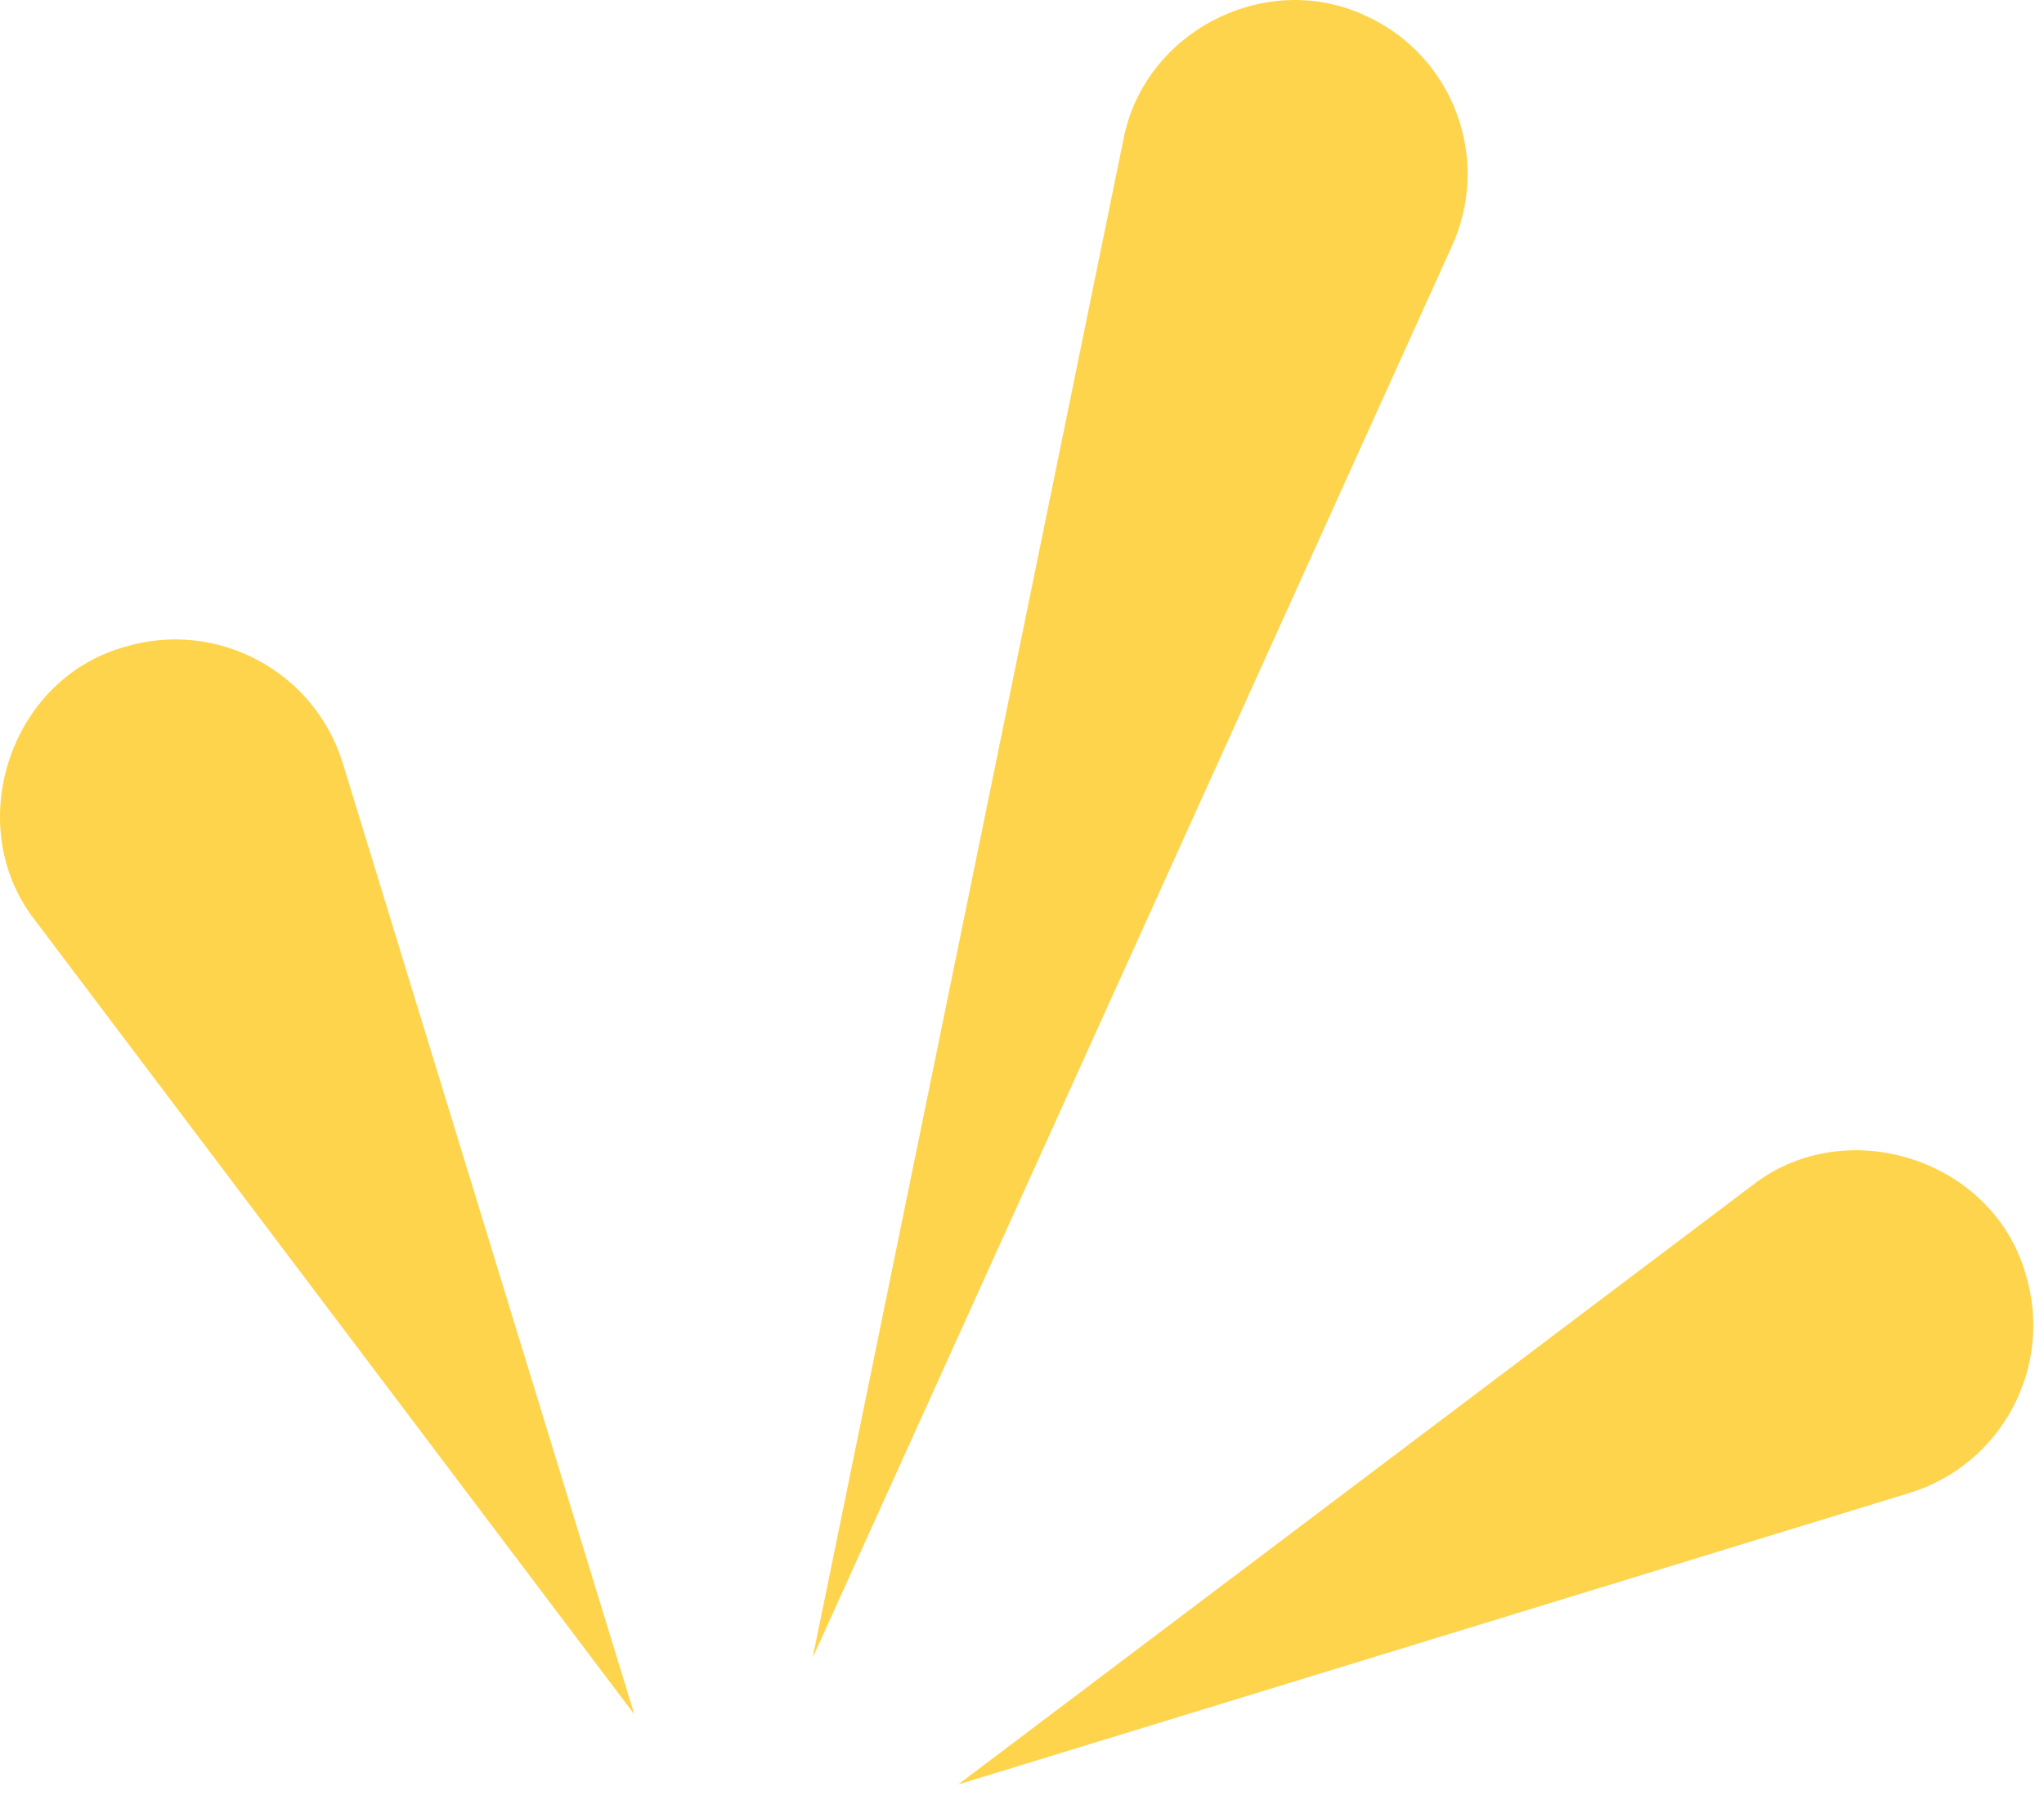
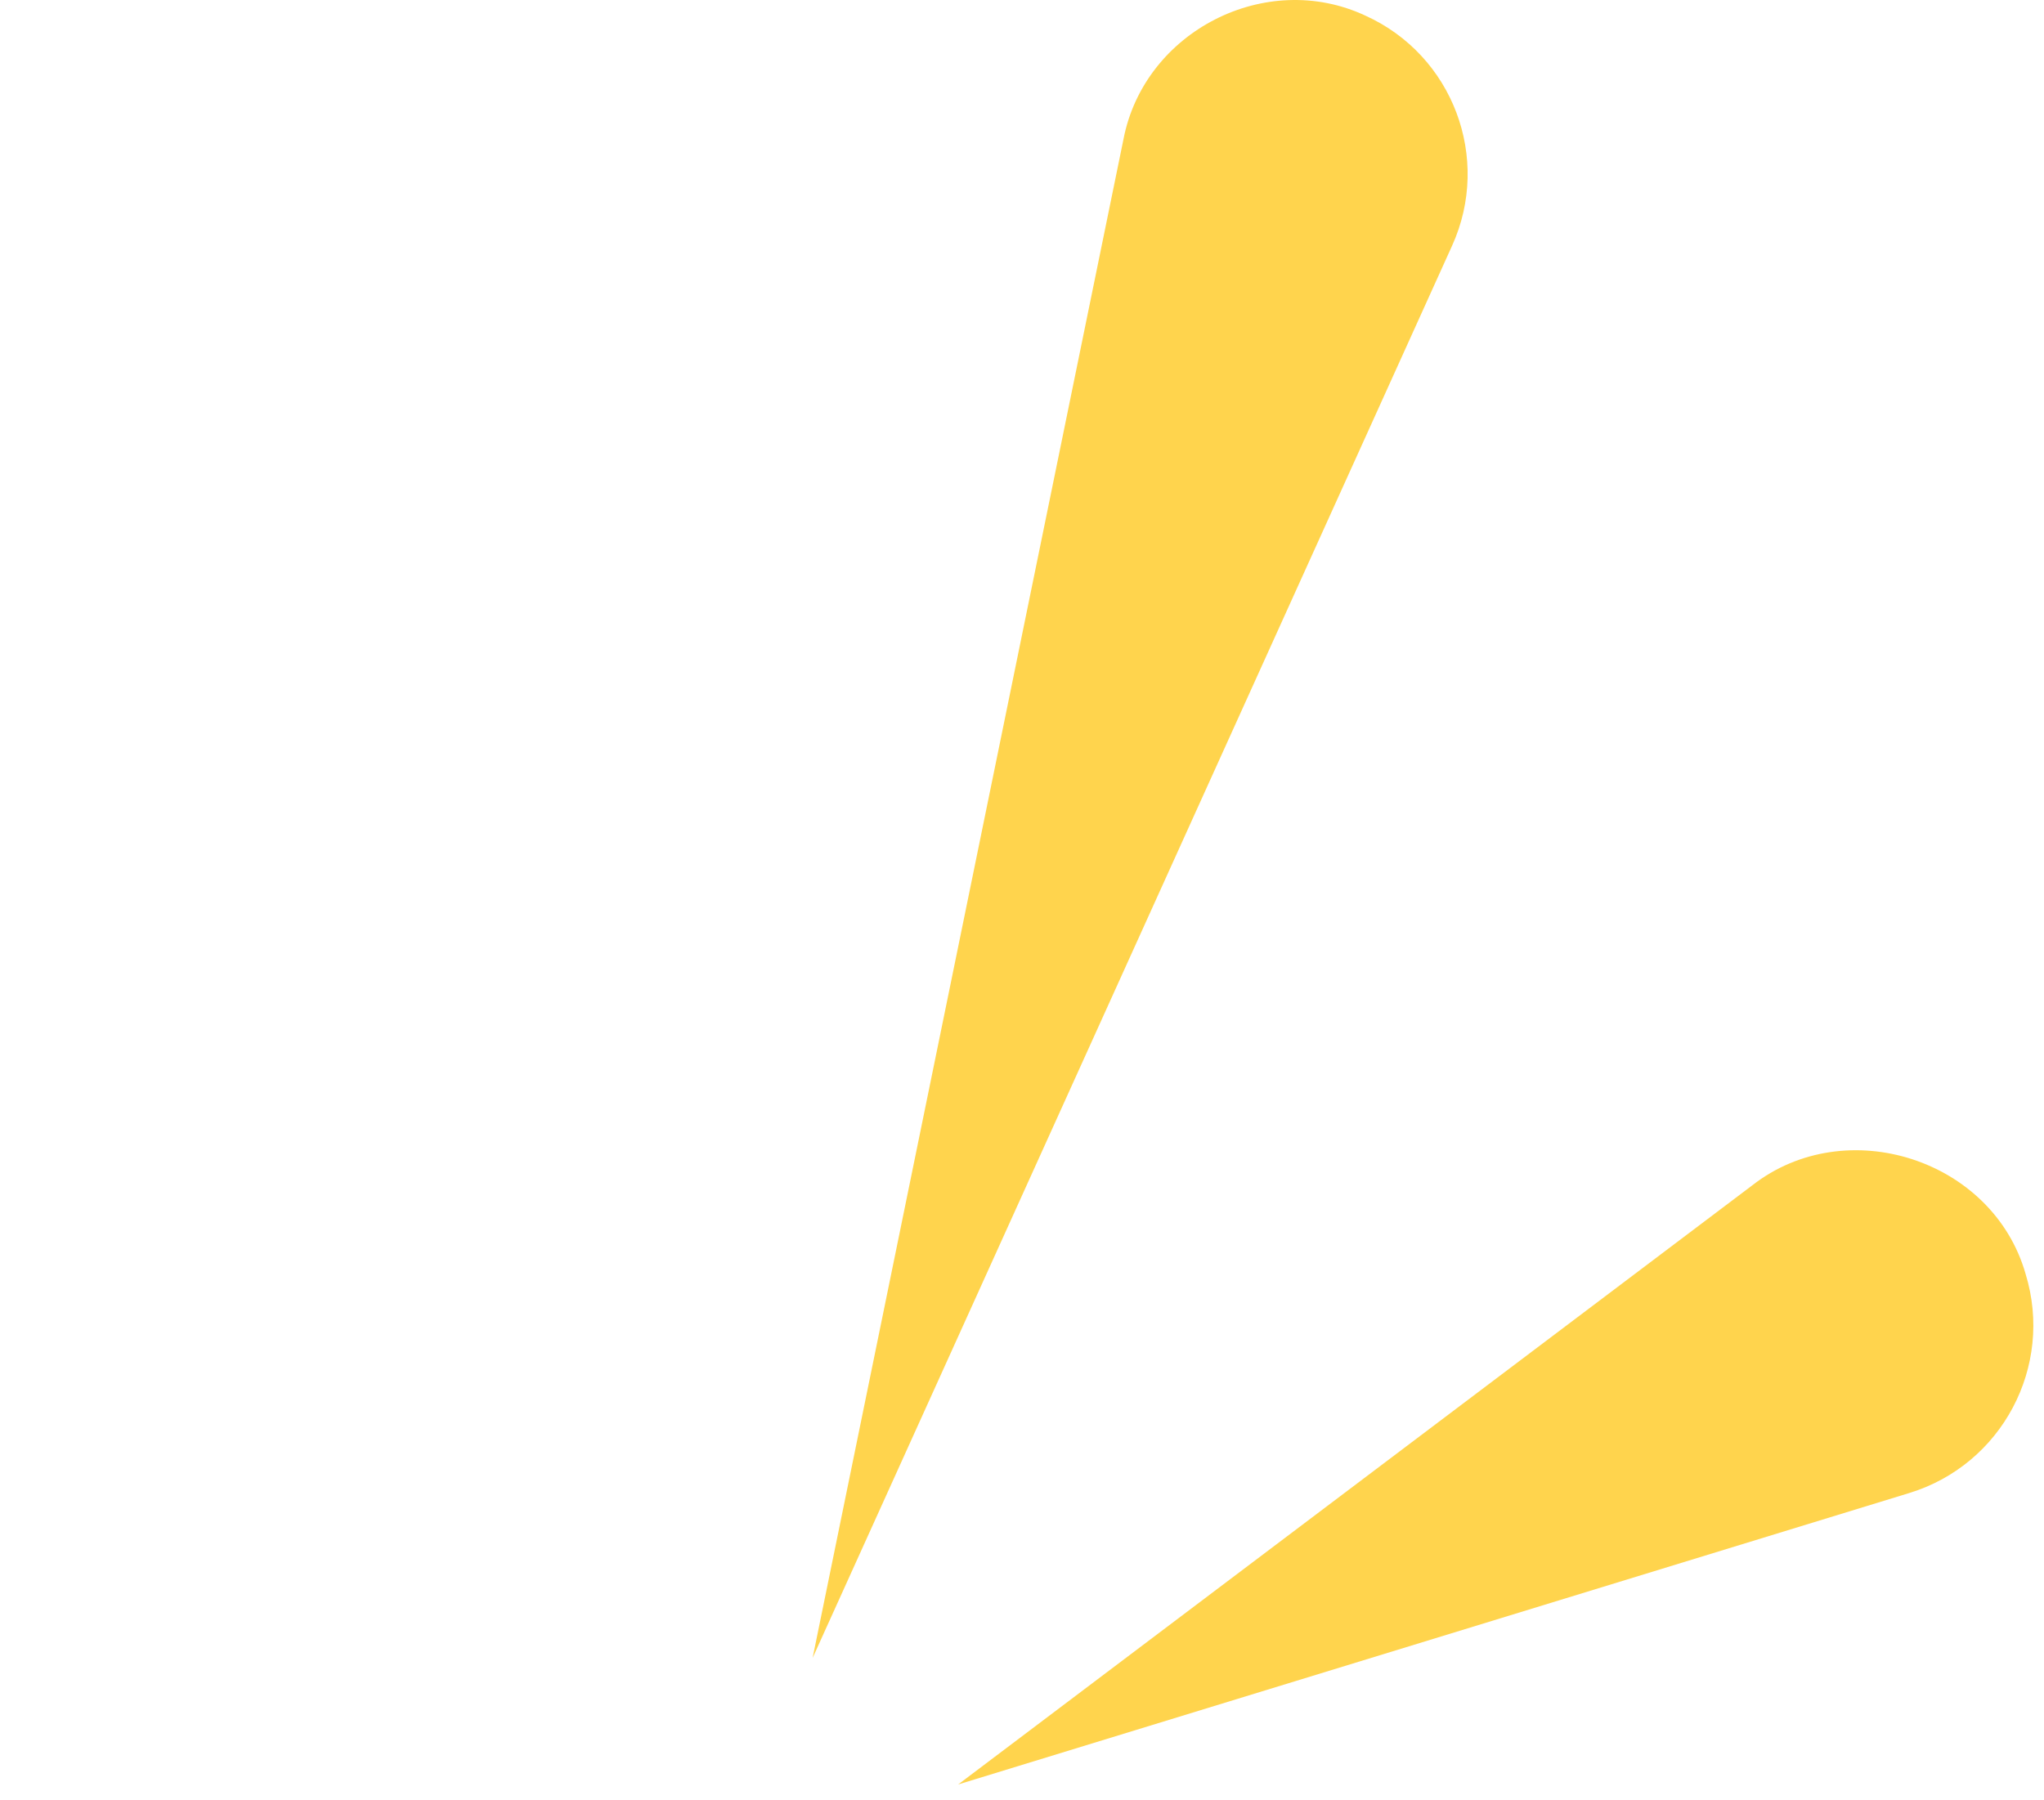
<svg xmlns="http://www.w3.org/2000/svg" width="84" height="74" viewBox="0 0 84 74" fill="none">
-   <path d="M1.444 37.834L26.069 70.469L14.09 31.381C12.924 27.574 8.892 25.434 5.086 26.601C0.359 27.948 -1.565 33.984 1.444 37.834Z" fill="#FFD44D" />
  <path d="M46.171 5.719L33.395 68.148L59.676 10.098C61.304 6.504 59.709 2.271 56.115 0.644C52.019 -1.274 47.027 1.291 46.171 5.719Z" fill="#FFD44D" />
  <path d="M72.01 48.723L39.375 73.349L78.464 61.369C82.27 60.203 84.41 56.171 83.244 52.365C81.896 47.639 75.86 45.714 72.01 48.723Z" fill="#FFD44D" />
</svg>